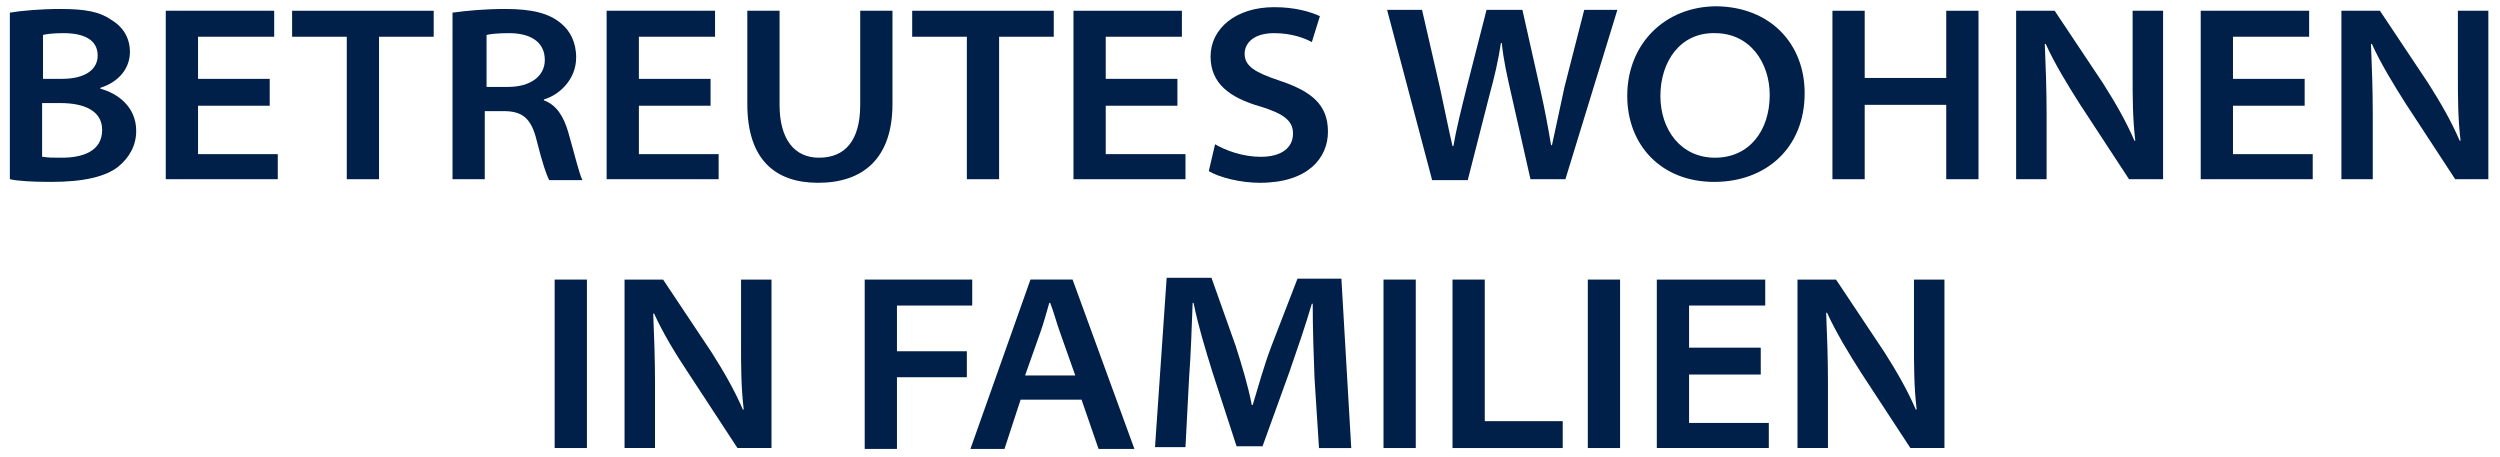
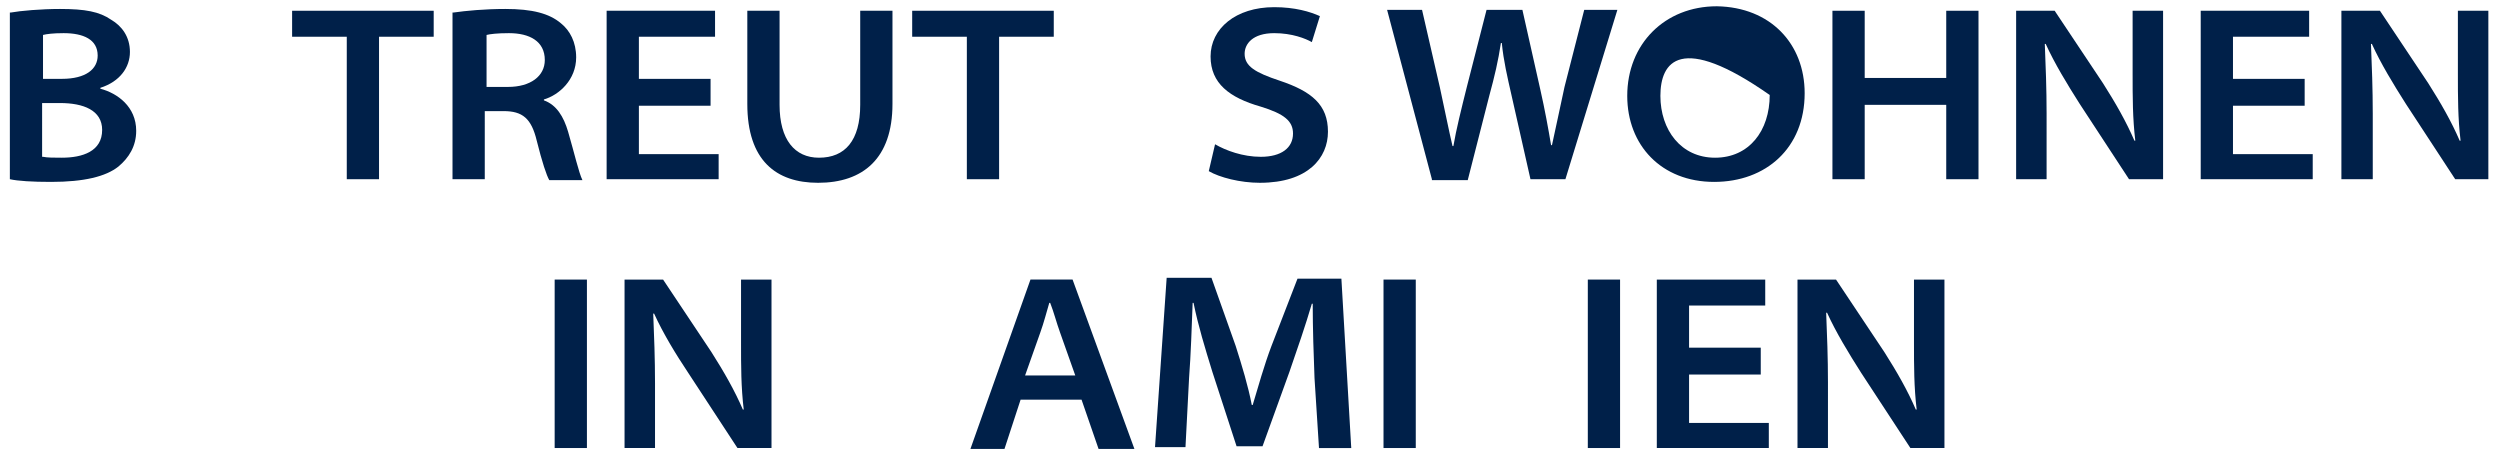
<svg xmlns="http://www.w3.org/2000/svg" version="1.1" id="Ebene_1" x="0px" y="0px" viewBox="0 0 279 51" style="enable-background:new 0 0 279 51;" xml:space="preserve">
  <style type="text/css">
	.st0{fill:none;}
	.st1{fill:#002049;}
</style>
  <g>
    <rect x="-18" class="st0" width="315" height="67" />
    <path class="st1" d="M1.2,1.4C2.3,1.2,4.6,1,6.7,1c2.8,0,4.4,0.3,5.7,1.2c1.2,0.7,2.1,1.9,2.1,3.6c0,1.7-1.1,3.3-3.3,4v0.1   c1.9,0.5,4,2,4,4.7c0,1.7-0.8,3-2,4c-1.4,1.1-3.8,1.7-7.5,1.7c-2.1,0-3.7-0.1-4.6-0.3V1.4z M4.8,8.8h2.1c2.7,0,4-1.1,4-2.6   c0-1.8-1.6-2.5-3.8-2.5c-1.2,0-1.9,0.1-2.3,0.2V8.8z M4.8,17.5c0.5,0.1,1.2,0.1,2.1,0.1c2.3,0,4.5-0.7,4.5-3.1c0-2.2-2.1-3-4.7-3   h-2V17.5z" />
-     <path class="st1" d="M30.1,11.8h-8v5.4H31V20H18.5V1.2h12.1v2.9h-8.5v4.7h8V11.8z" />
    <path class="st1" d="M38.7,4.1h-6.1V1.2h15.8v2.9h-6.1V20h-3.6V4.1z" />
    <path class="st1" d="M50.6,1.4C52,1.2,54.1,1,56.4,1c3,0,4.9,0.5,6.2,1.6c1,0.8,1.7,2.1,1.7,3.8c0,2.5-1.9,4.2-3.6,4.7v0.1   c1.4,0.5,2.2,1.8,2.7,3.5c0.7,2.4,1.2,4.6,1.6,5.4h-3.7c-0.3-0.5-0.8-2-1.4-4.4c-0.6-2.5-1.6-3.3-3.7-3.3h-2.1V20h-3.6V1.4z    M54.2,9.7h2.5c2.5,0,4.1-1.2,4.1-3c0-2.1-1.7-3-4-3c-1.3,0-2.1,0.1-2.5,0.2V9.7z" />
    <path class="st1" d="M79.3,11.8h-8v5.4h8.9V20H67.7V1.2h12.1v2.9h-8.5v4.7h8V11.8z" />
    <path class="st1" d="M87,1.2v10.5c0,3.9,1.7,5.9,4.4,5.9c2.9,0,4.6-1.9,4.6-5.9V1.2h3.6v10.4c0,6.1-3.3,8.8-8.3,8.8   c-4.7,0-7.9-2.5-7.9-8.8V1.2H87z" />
    <path class="st1" d="M107.9,4.1h-6.1V1.2h15.8v2.9h-6.1V20h-3.6V4.1z" />
-     <path class="st1" d="M131.4,11.8h-8v5.4h8.9V20h-12.5V1.2h12.1v2.9h-8.5v4.7h8V11.8z" />
    <path class="st1" d="M135.6,16.1c1.2,0.7,3.1,1.4,5.1,1.4c2.3,0,3.6-1,3.6-2.6c0-1.4-1-2.2-3.6-3c-3.5-1-5.6-2.6-5.6-5.6   c0-3.1,2.8-5.5,7.1-5.5c2.3,0,4,0.5,5.1,1l-0.9,2.9c-0.7-0.4-2.2-1-4.2-1c-2.4,0-3.3,1.2-3.3,2.3c0,1.4,1.2,2.1,3.9,3   c3.6,1.2,5.4,2.7,5.4,5.7c0,2.9-2.2,5.7-7.6,5.7c-2.2,0-4.5-0.6-5.7-1.3L135.6,16.1z" />
    <path class="st1" d="M159.8,20l-5-18.9h3.9l2,8.7c0.5,2.3,1,4.8,1.4,6.5h0.1c0.3-1.8,0.9-4.2,1.5-6.6l2.2-8.6h4l2,8.9   c0.5,2.2,0.9,4.4,1.2,6.2h0.1c0.4-1.9,0.9-4.1,1.4-6.5l2.2-8.6h3.7L174.7,20h-3.9l-2.1-9.3c-0.5-2.2-0.9-3.9-1.1-5.9h-0.1   c-0.3,2-0.7,3.7-1.3,5.9l-2.4,9.4H159.8z" />
-     <path class="st1" d="M201.4,10.4c0,6.1-4.3,9.9-10.1,9.9c-5.9,0-9.7-4.1-9.7-9.6c0-5.8,4.2-10,10-10   C197.6,0.8,201.4,4.9,201.4,10.4z M185.3,10.7c0,3.8,2.3,6.9,6.1,6.9c3.8,0,6.1-3,6.1-7c0-3.6-2.2-6.9-6.1-6.9   C187.5,3.6,185.3,6.9,185.3,10.7z" />
+     <path class="st1" d="M201.4,10.4c0,6.1-4.3,9.9-10.1,9.9c-5.9,0-9.7-4.1-9.7-9.6c0-5.8,4.2-10,10-10   C197.6,0.8,201.4,4.9,201.4,10.4z M185.3,10.7c0,3.8,2.3,6.9,6.1,6.9c3.8,0,6.1-3,6.1-7C187.5,3.6,185.3,6.9,185.3,10.7z" />
    <path class="st1" d="M208.1,1.2v7.5h9.1V1.2h3.6V20h-3.6v-8.3h-9.1V20h-3.6V1.2H208.1z" />
    <path class="st1" d="M225,20V1.2h4.3l5.4,8.1c1.4,2.2,2.6,4.3,3.5,6.4l0.1,0c-0.3-2.5-0.3-4.8-0.3-7.5v-7h3.4V20h-3.8l-5.5-8.4   c-1.4-2.2-2.8-4.5-3.8-6.7l-0.1,0c0.1,2.5,0.2,5,0.2,7.8V20H225z" />
    <path class="st1" d="M257.2,11.8h-8v5.4h8.9V20h-12.5V1.2h12.1v2.9h-8.5v4.7h8V11.8z" />
    <path class="st1" d="M261.3,20V1.2h4.3l5.4,8.1c1.4,2.2,2.6,4.3,3.5,6.4l0.1,0c-0.3-2.5-0.3-4.8-0.3-7.5v-7h3.4V20H274l-5.5-8.4   c-1.4-2.2-2.8-4.5-3.8-6.7l-0.1,0c0.1,2.5,0.2,5,0.2,7.8V20H261.3z" />
    <path class="st1" d="M65.5,31.2V50h-3.6V31.2H65.5z" />
    <path class="st1" d="M69.7,50V31.2H74l5.4,8.1c1.4,2.2,2.6,4.3,3.5,6.4l0.1,0c-0.3-2.5-0.3-4.8-0.3-7.5v-7h3.4V50h-3.8l-5.5-8.4   C75.4,39.5,74,37.2,73,35l-0.1,0c0.1,2.5,0.2,5,0.2,7.8V50H69.7z" />
-     <path class="st1" d="M96.5,31.2h12v2.9h-8.4v5.1h7.8v2.9h-7.8v8h-3.6V31.2z" />
    <path class="st1" d="M113.9,44.6l-1.8,5.5h-3.8l6.7-18.9h4.7l6.9,18.9h-4l-1.9-5.5H113.9z M120,41.9l-1.7-4.8   c-0.4-1.1-0.7-2.3-1.1-3.3h-0.1c-0.3,1-0.6,2.2-1,3.3l-1.7,4.8H120z" />
    <path class="st1" d="M146.7,42.2c-0.1-2.5-0.2-5.6-0.2-8.3h-0.1c-0.7,2.4-1.6,5-2.5,7.6l-3,8.3H138l-2.7-8.3   c-0.8-2.6-1.6-5.2-2.1-7.7h-0.1c-0.1,2.6-0.2,5.8-0.4,8.4l-0.4,7.7h-3.4l1.3-18.9h5l2.7,7.6c0.7,2.2,1.4,4.5,1.8,6.6h0.1   c0.6-2,1.3-4.5,2.1-6.6l2.9-7.5h4.9l1.1,18.9h-3.6L146.7,42.2z" />
    <path class="st1" d="M158,31.2V50h-3.6V31.2H158z" />
-     <path class="st1" d="M162.1,31.2h3.6V47h8.7v3h-12.3V31.2z" />
    <path class="st1" d="M180.8,31.2V50h-3.6V31.2H180.8z" />
    <path class="st1" d="M196.5,41.8h-8v5.4h8.9V50h-12.5V31.2H197v2.9h-8.5v4.7h8V41.8z" />
    <path class="st1" d="M200.6,50V31.2h4.3l5.4,8.1c1.4,2.2,2.6,4.3,3.5,6.4l0.1,0c-0.3-2.5-0.3-4.8-0.3-7.5v-7h3.4V50h-3.8l-5.5-8.4   c-1.4-2.2-2.8-4.5-3.8-6.7l-0.1,0c0.1,2.5,0.2,5,0.2,7.8V50H200.6z" />
  </g>
  <g>
</g>
  <g>
</g>
  <g>
</g>
  <g>
</g>
  <g>
</g>
  <g>
</g>
  <g>
</g>
  <g>
</g>
  <g>
</g>
  <g>
</g>
  <g>
</g>
  <g>
</g>
  <g>
</g>
  <g>
</g>
  <g>
</g>
</svg>